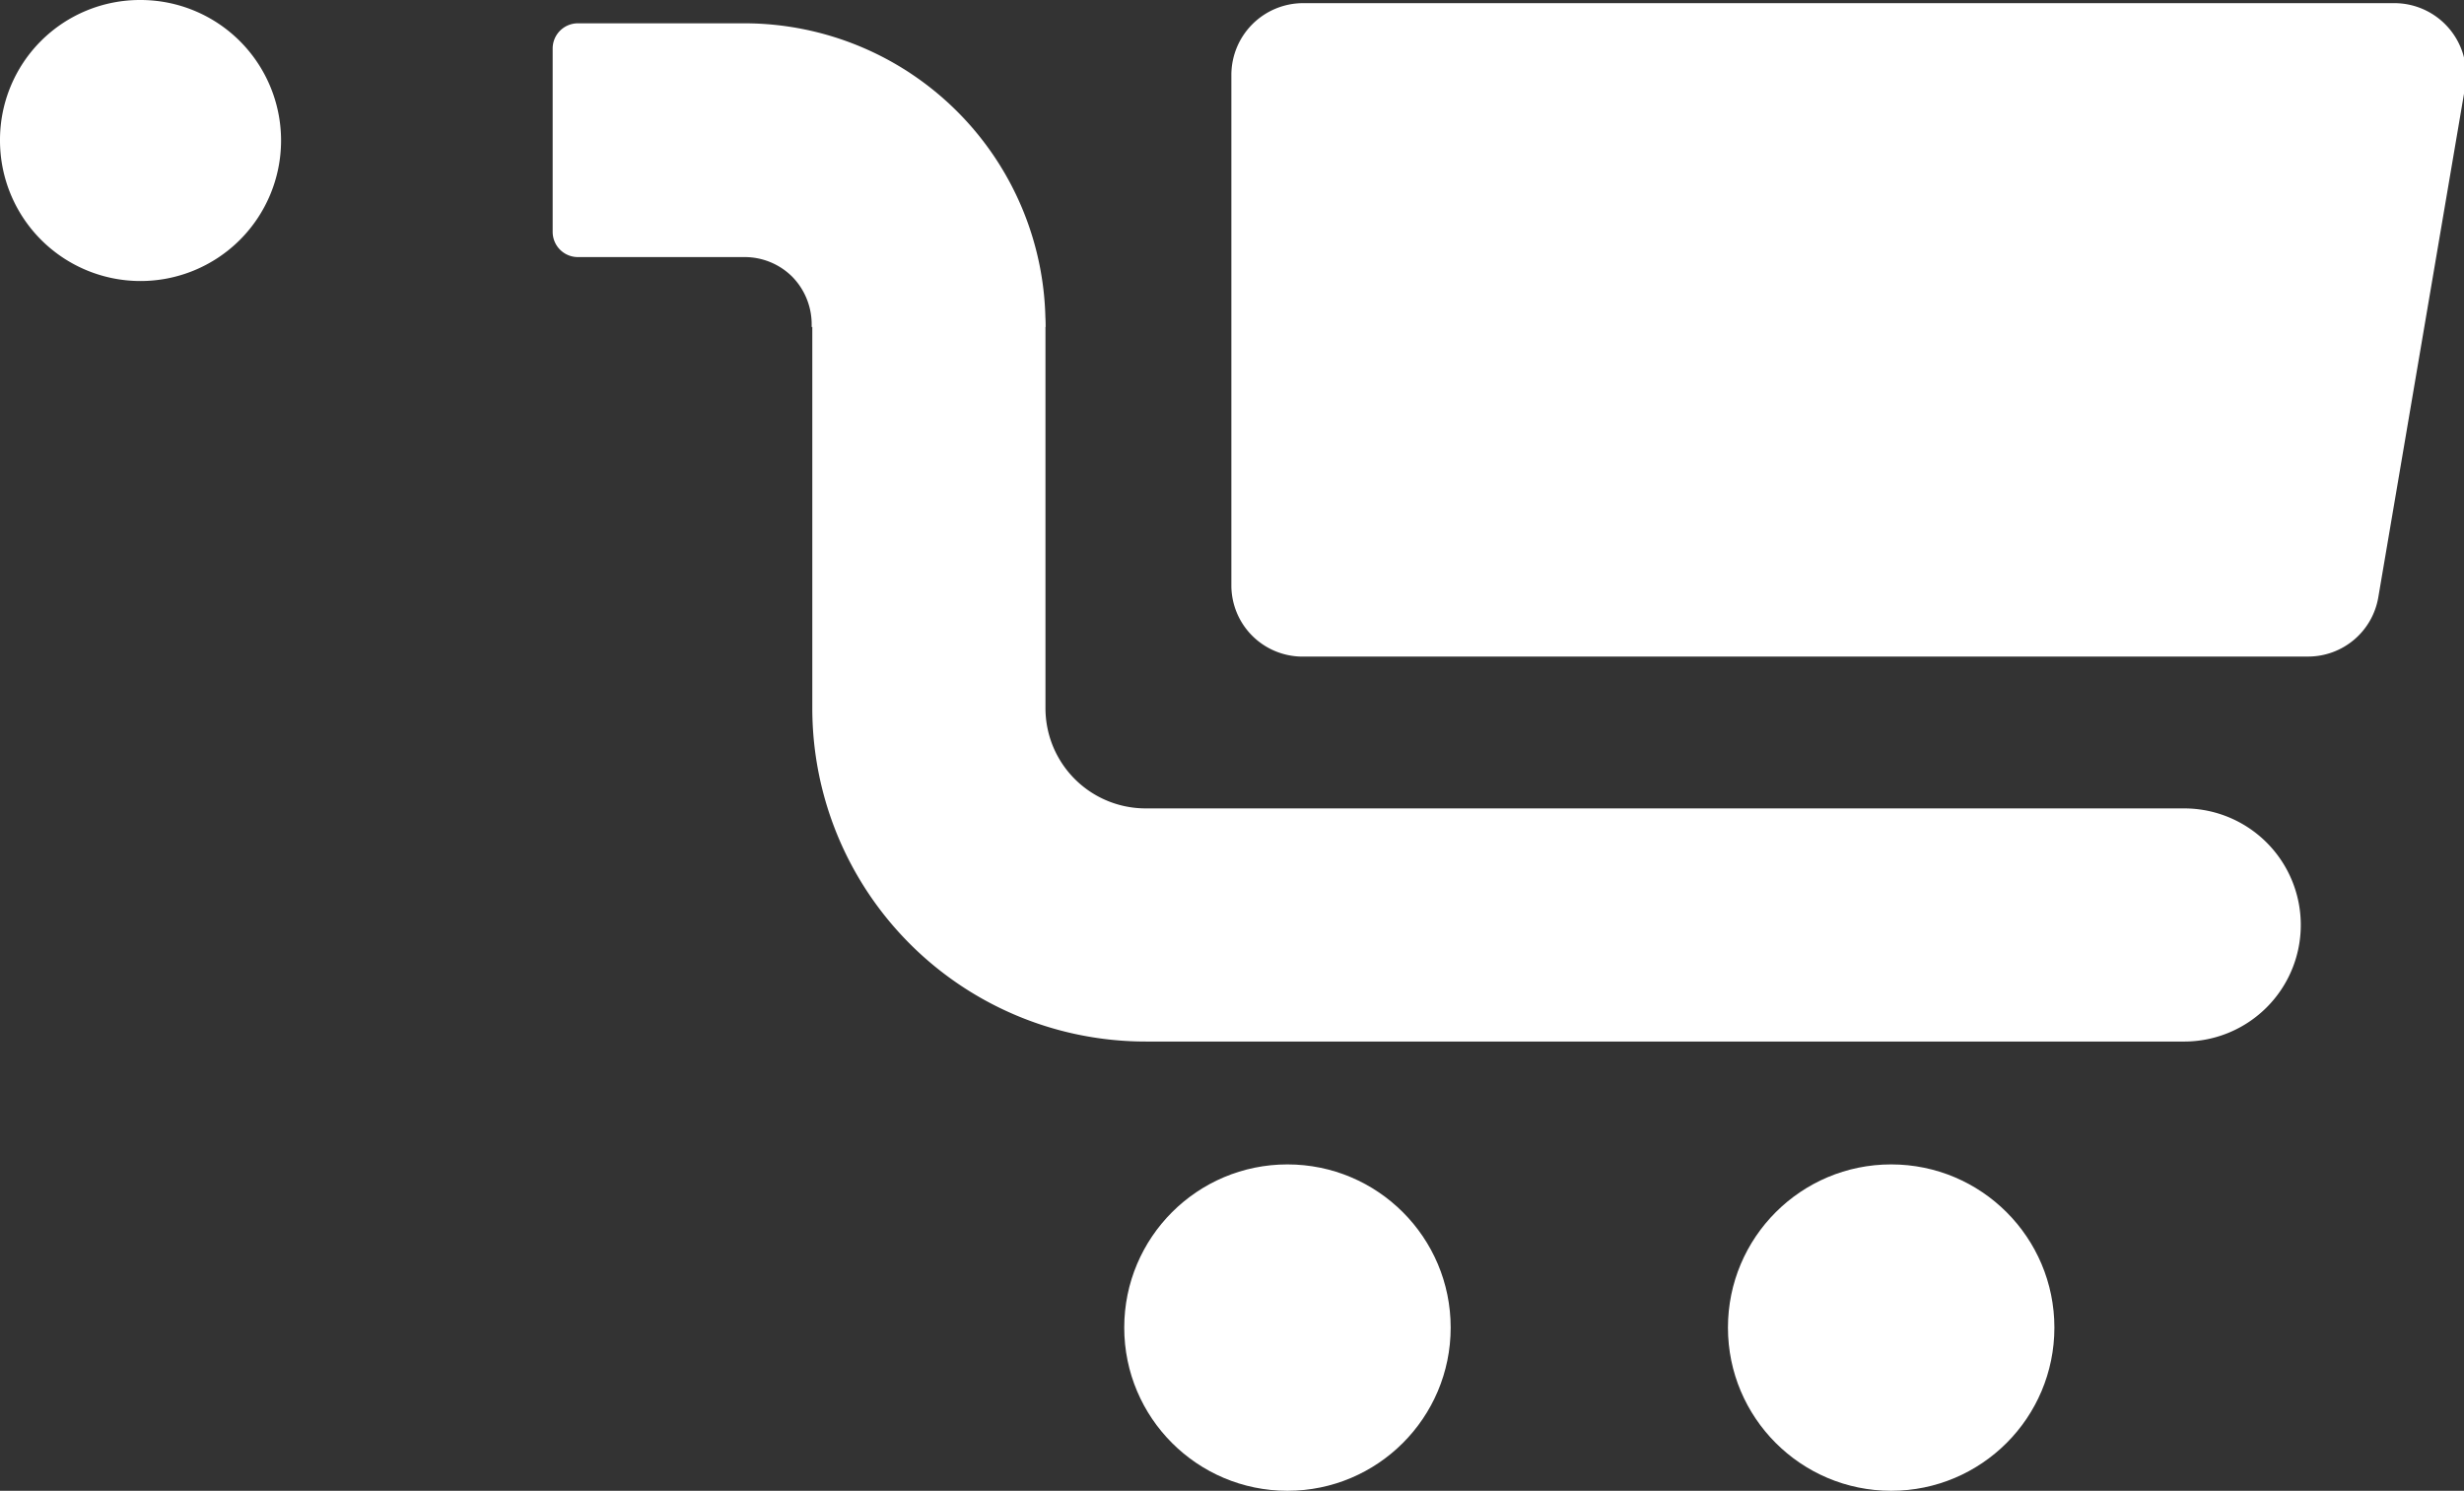
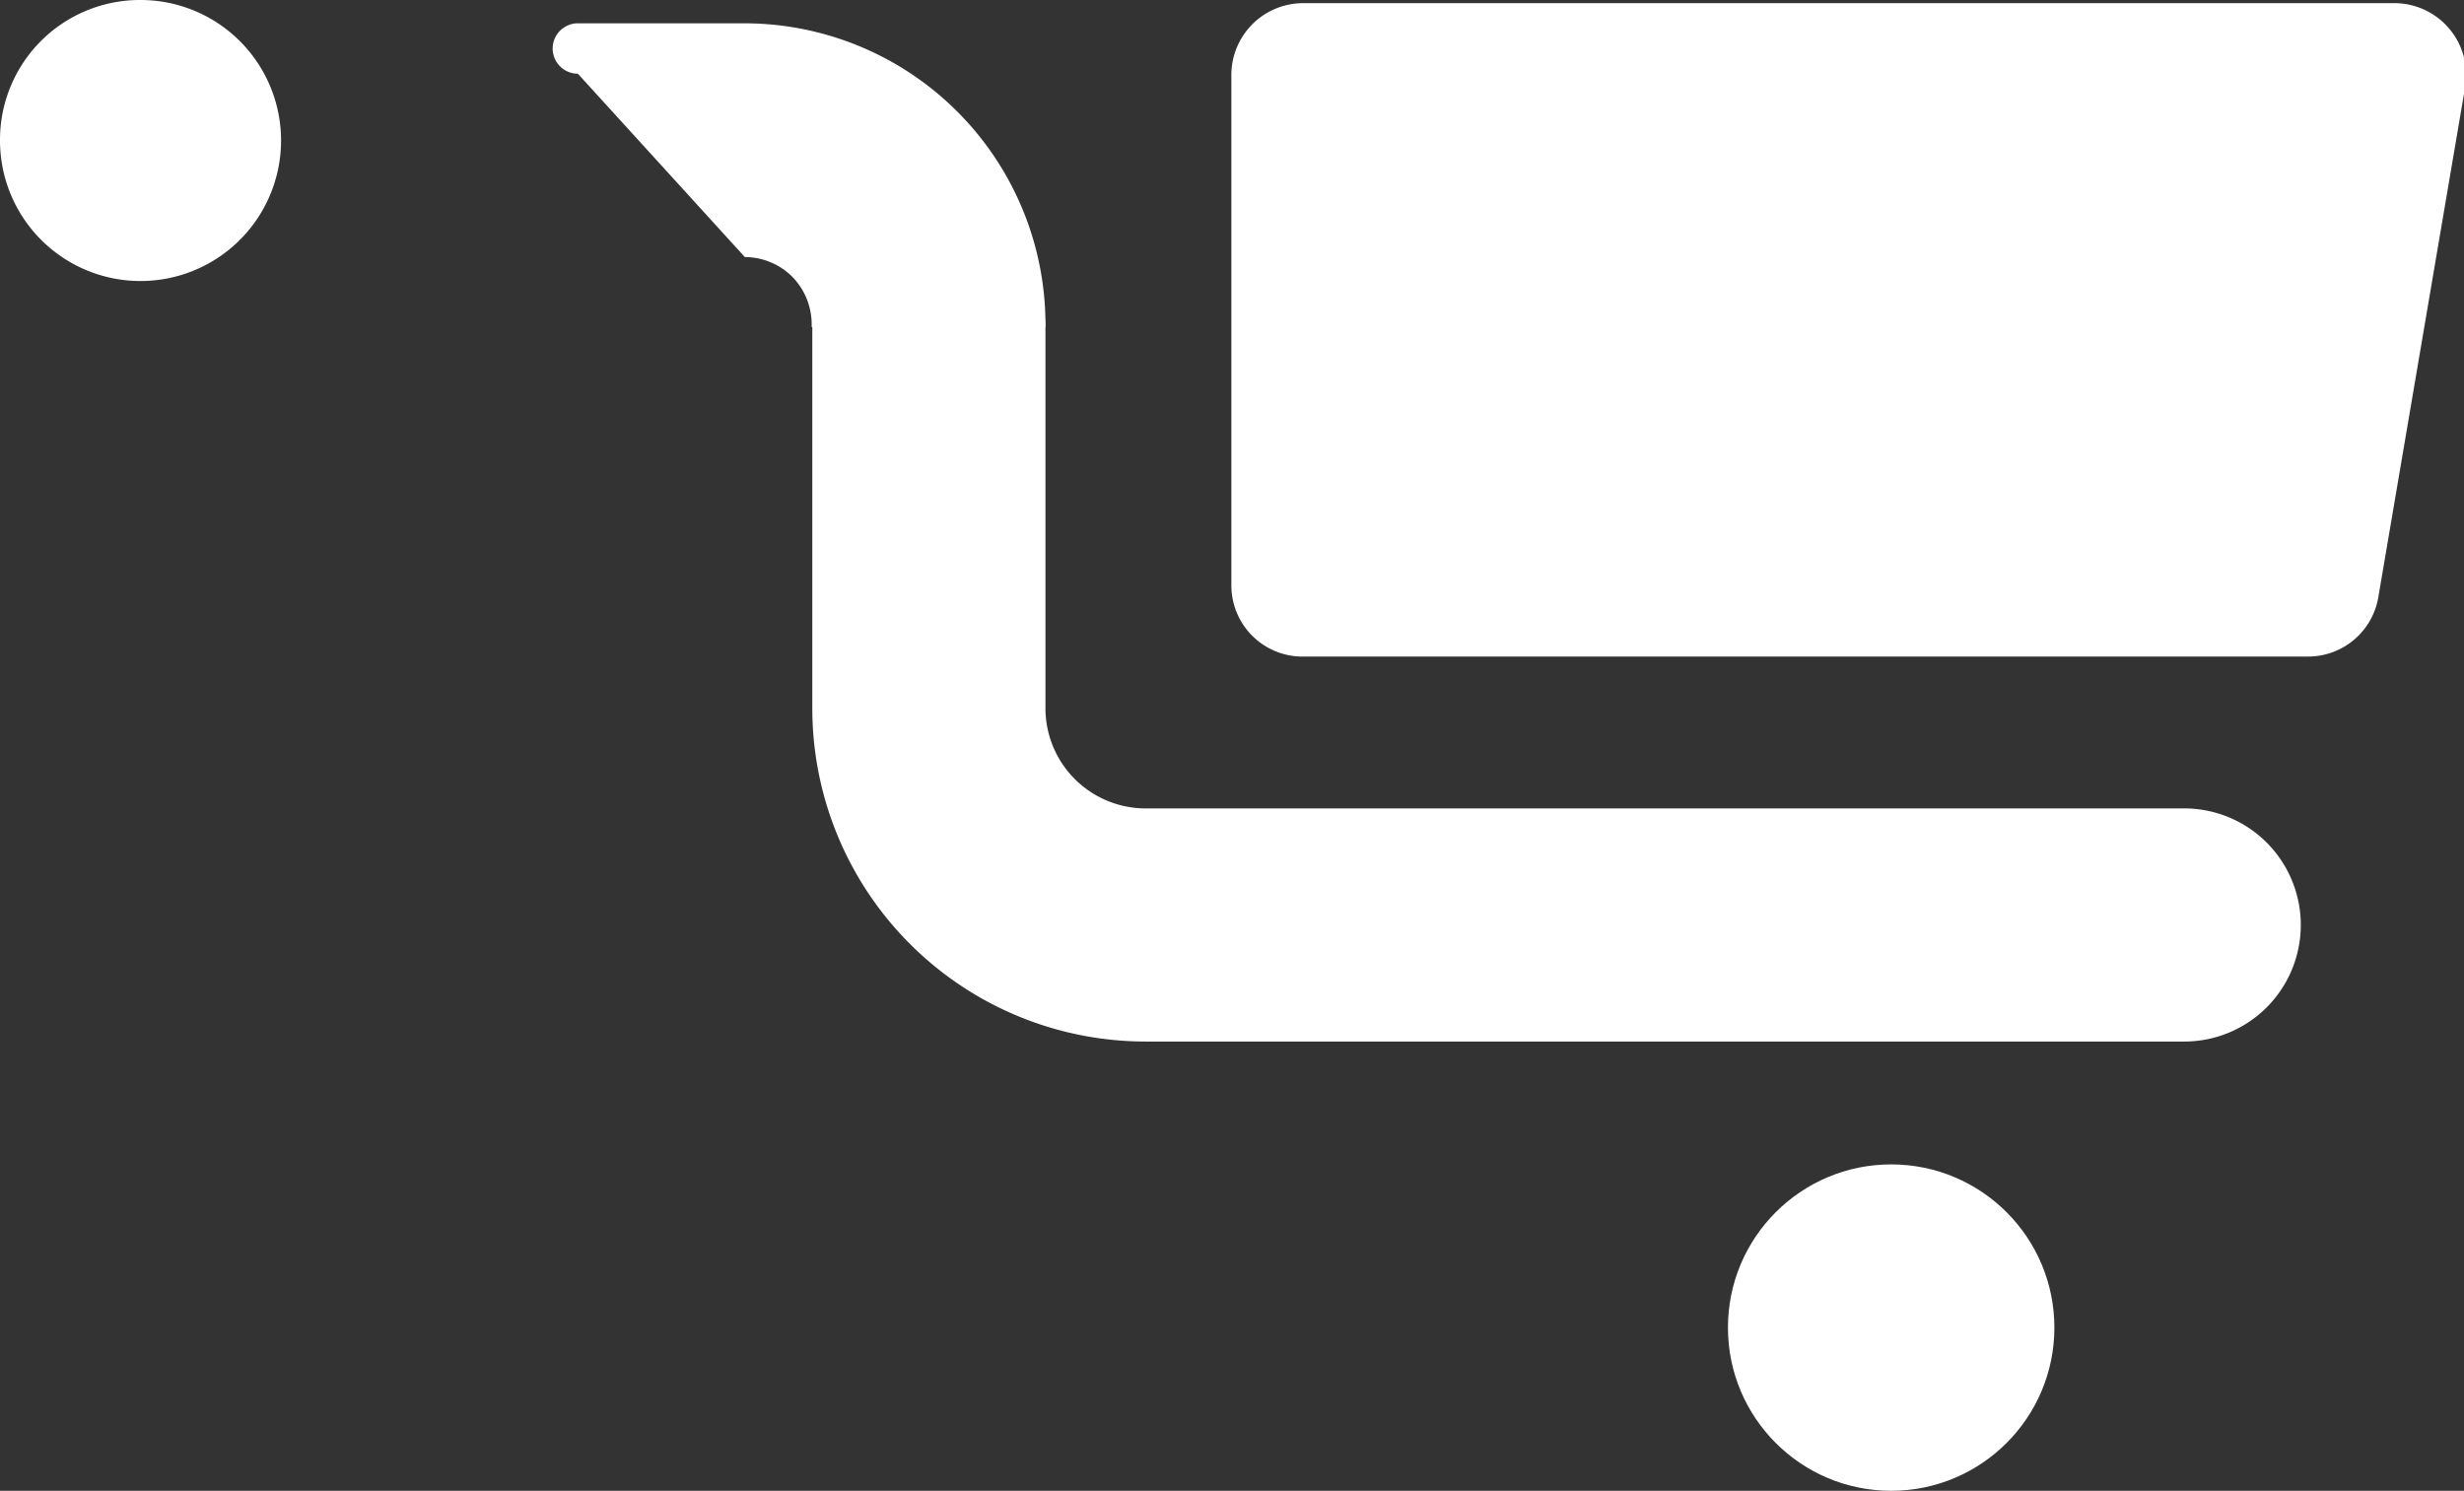
<svg xmlns="http://www.w3.org/2000/svg" width="39.1" height="23.66" viewBox="0 0 39.1 23.66">
  <rect x="0" y="0" width="39.1" height="23.66" fill="#333333" stroke="none" />
  <g id="圖層_2" data-name="圖層 2">
    <g id="menu">
      <g>
        <g>
-           <path d="M11.82,4.08a1.07,1.07,0,0,1,.75.31,1.08,1.08,0,0,1,.31.75v.05h3.71V5.14A4.78,4.78,0,0,0,11.82.37H9.17a.4.4,0,0,0-.4.4V3.68a.4.4,0,0,0,.4.4Z" fill="#fff" />
+           <path d="M11.82,4.08a1.07,1.07,0,0,1,.75.31,1.08,1.08,0,0,1,.31.75v.05h3.71V5.14A4.78,4.78,0,0,0,11.82.37H9.17a.4.4,0,0,0-.4.4a.4.4,0,0,0,.4.4Z" fill="#fff" />
          <path d="M0,2.23A2.23,2.23,0,1,0,2.23,0,2.22,2.22,0,0,0,0,2.23Z" fill="#fff" fill-rule="evenodd" />
        </g>
        <path d="M14.74,5.24v6a3.44,3.44,0,0,0,3.45,3.44H34.66" fill="none" stroke="#fff" stroke-linecap="round" stroke-miterlimit="10" stroke-width="3.7" />
        <path d="M36.63,10.42h-16A1.13,1.13,0,0,1,19.54,9.3V1.18A1.14,1.14,0,0,1,20.67.05H38a1.14,1.14,0,0,1,1.12,1.32L37.74,9.48A1.13,1.13,0,0,1,36.63,10.42Z" fill="#fff" />
        <g>
-           <circle cx="20.43" cy="21.07" r="2.59" fill="#fff" />
          <circle cx="30.01" cy="21.07" r="2.59" fill="#fff" />
        </g>
      </g>
    </g>
  </g>
</svg>